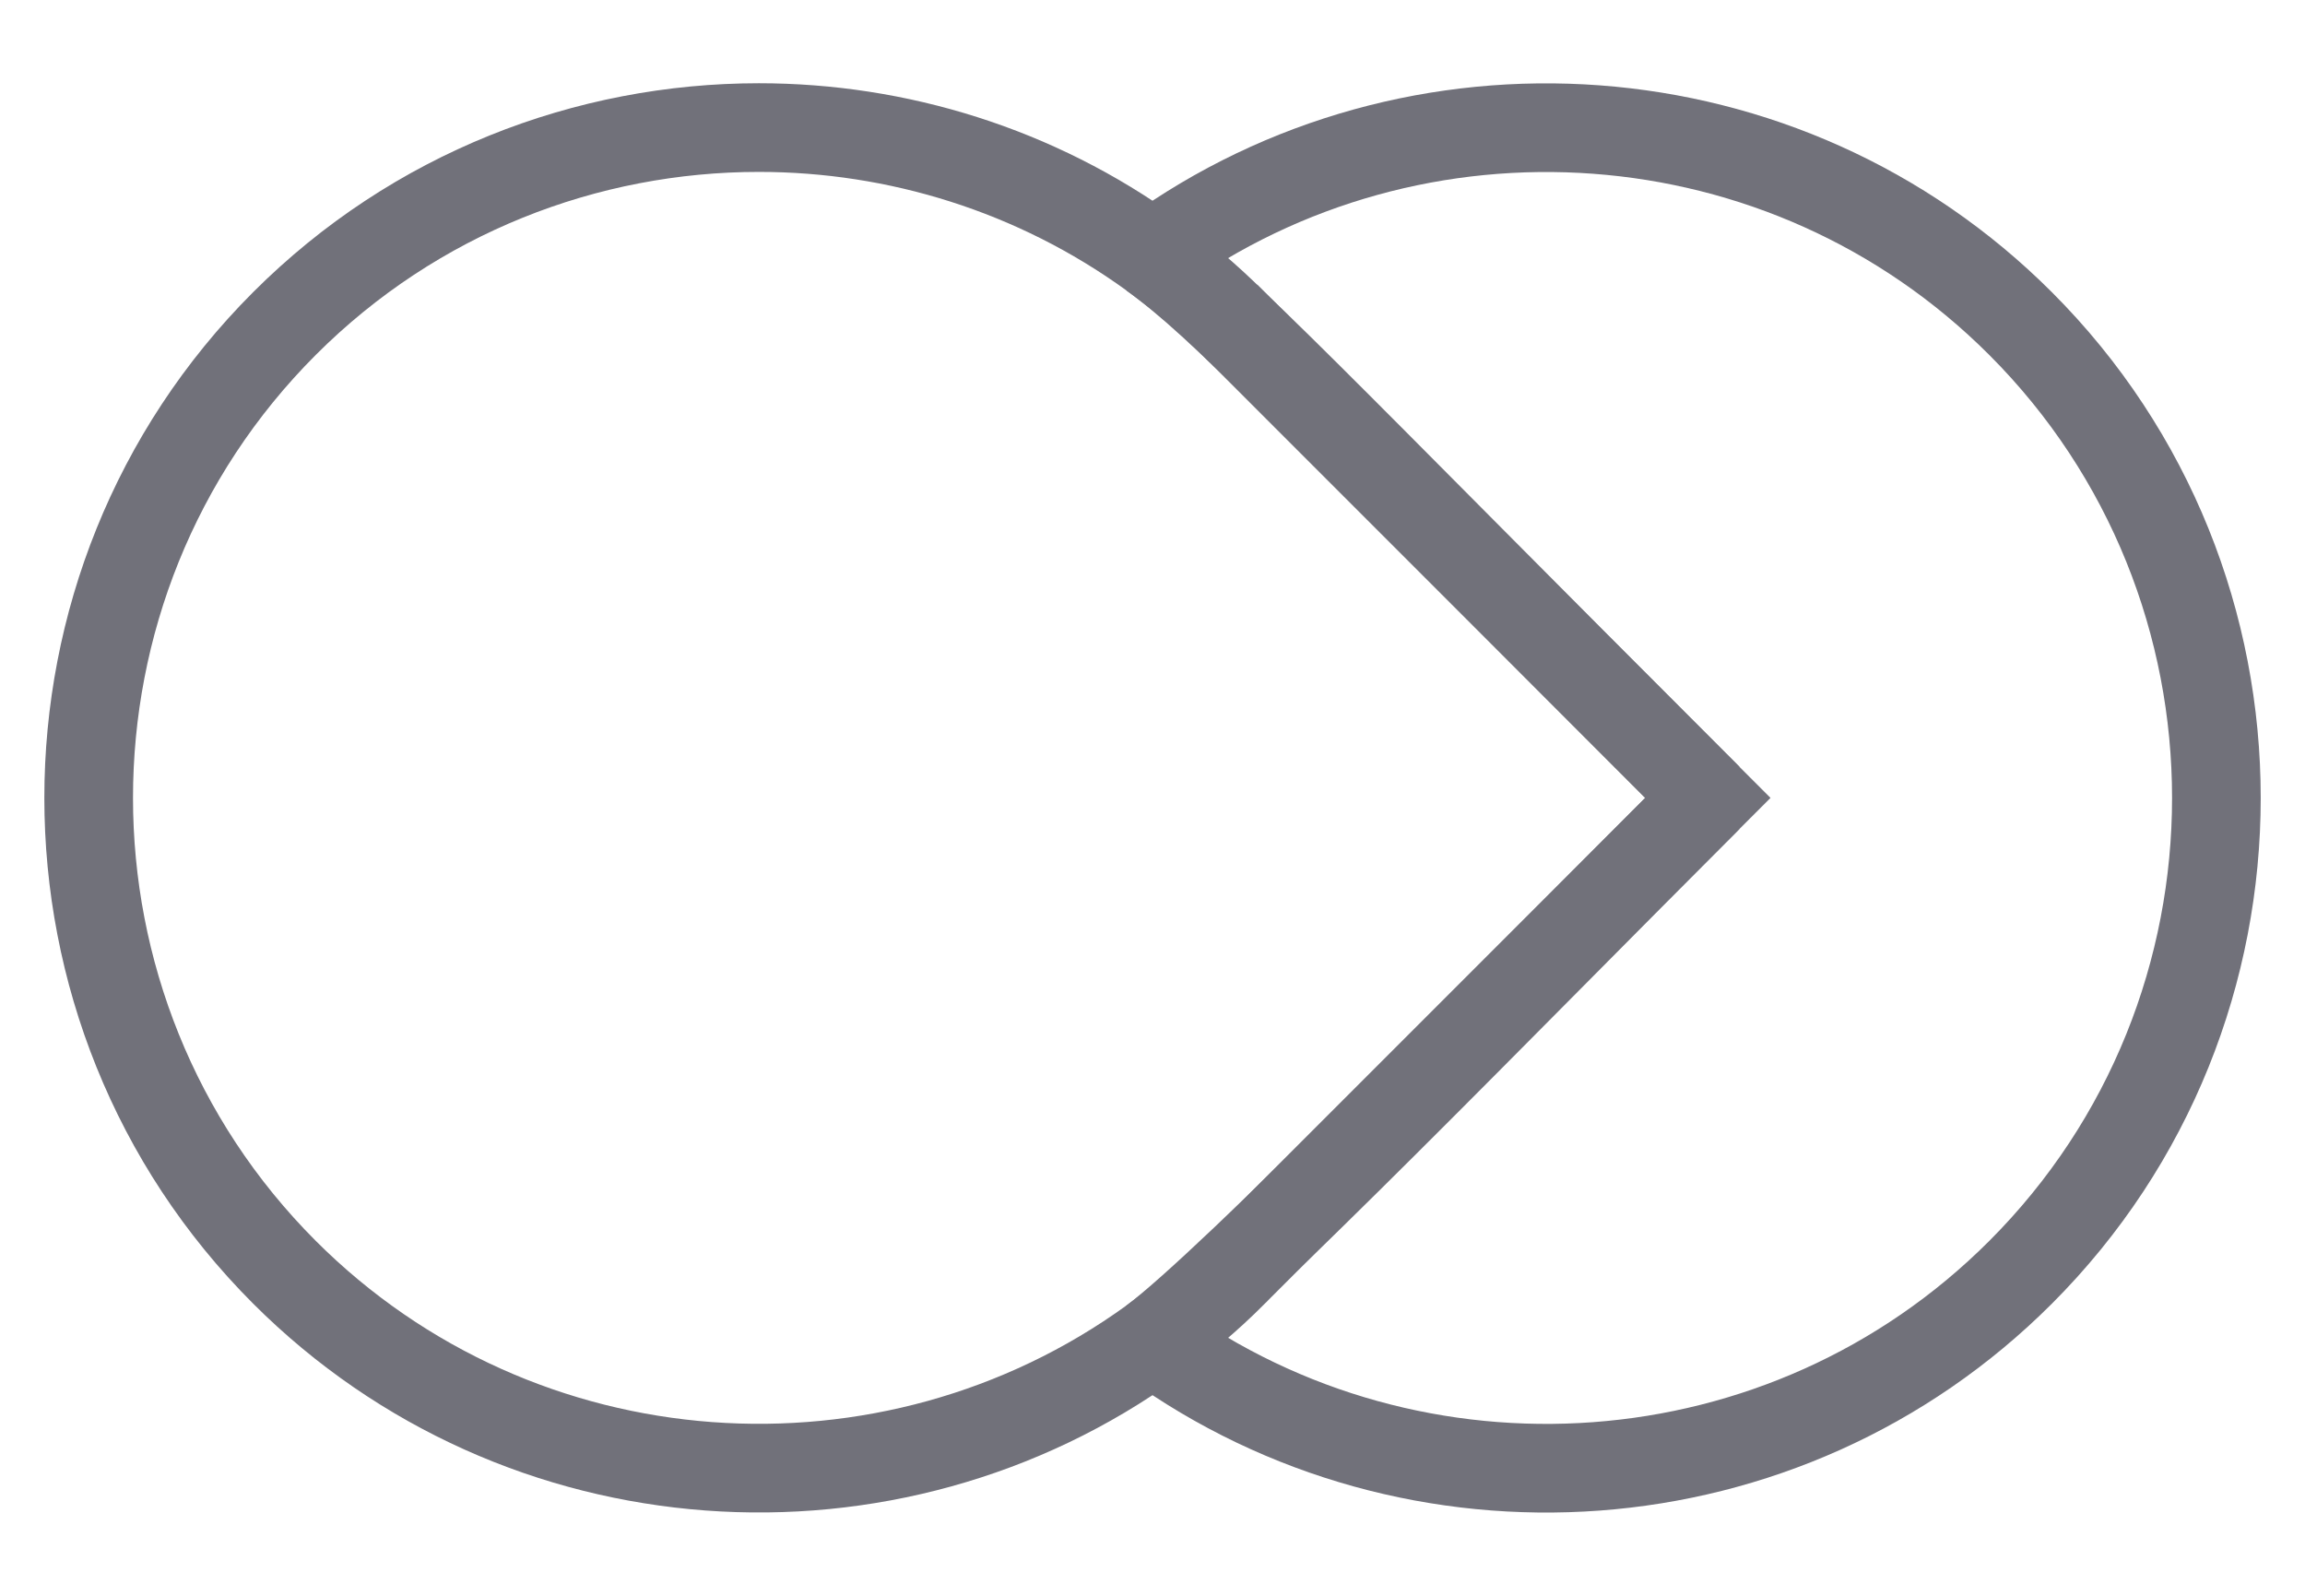
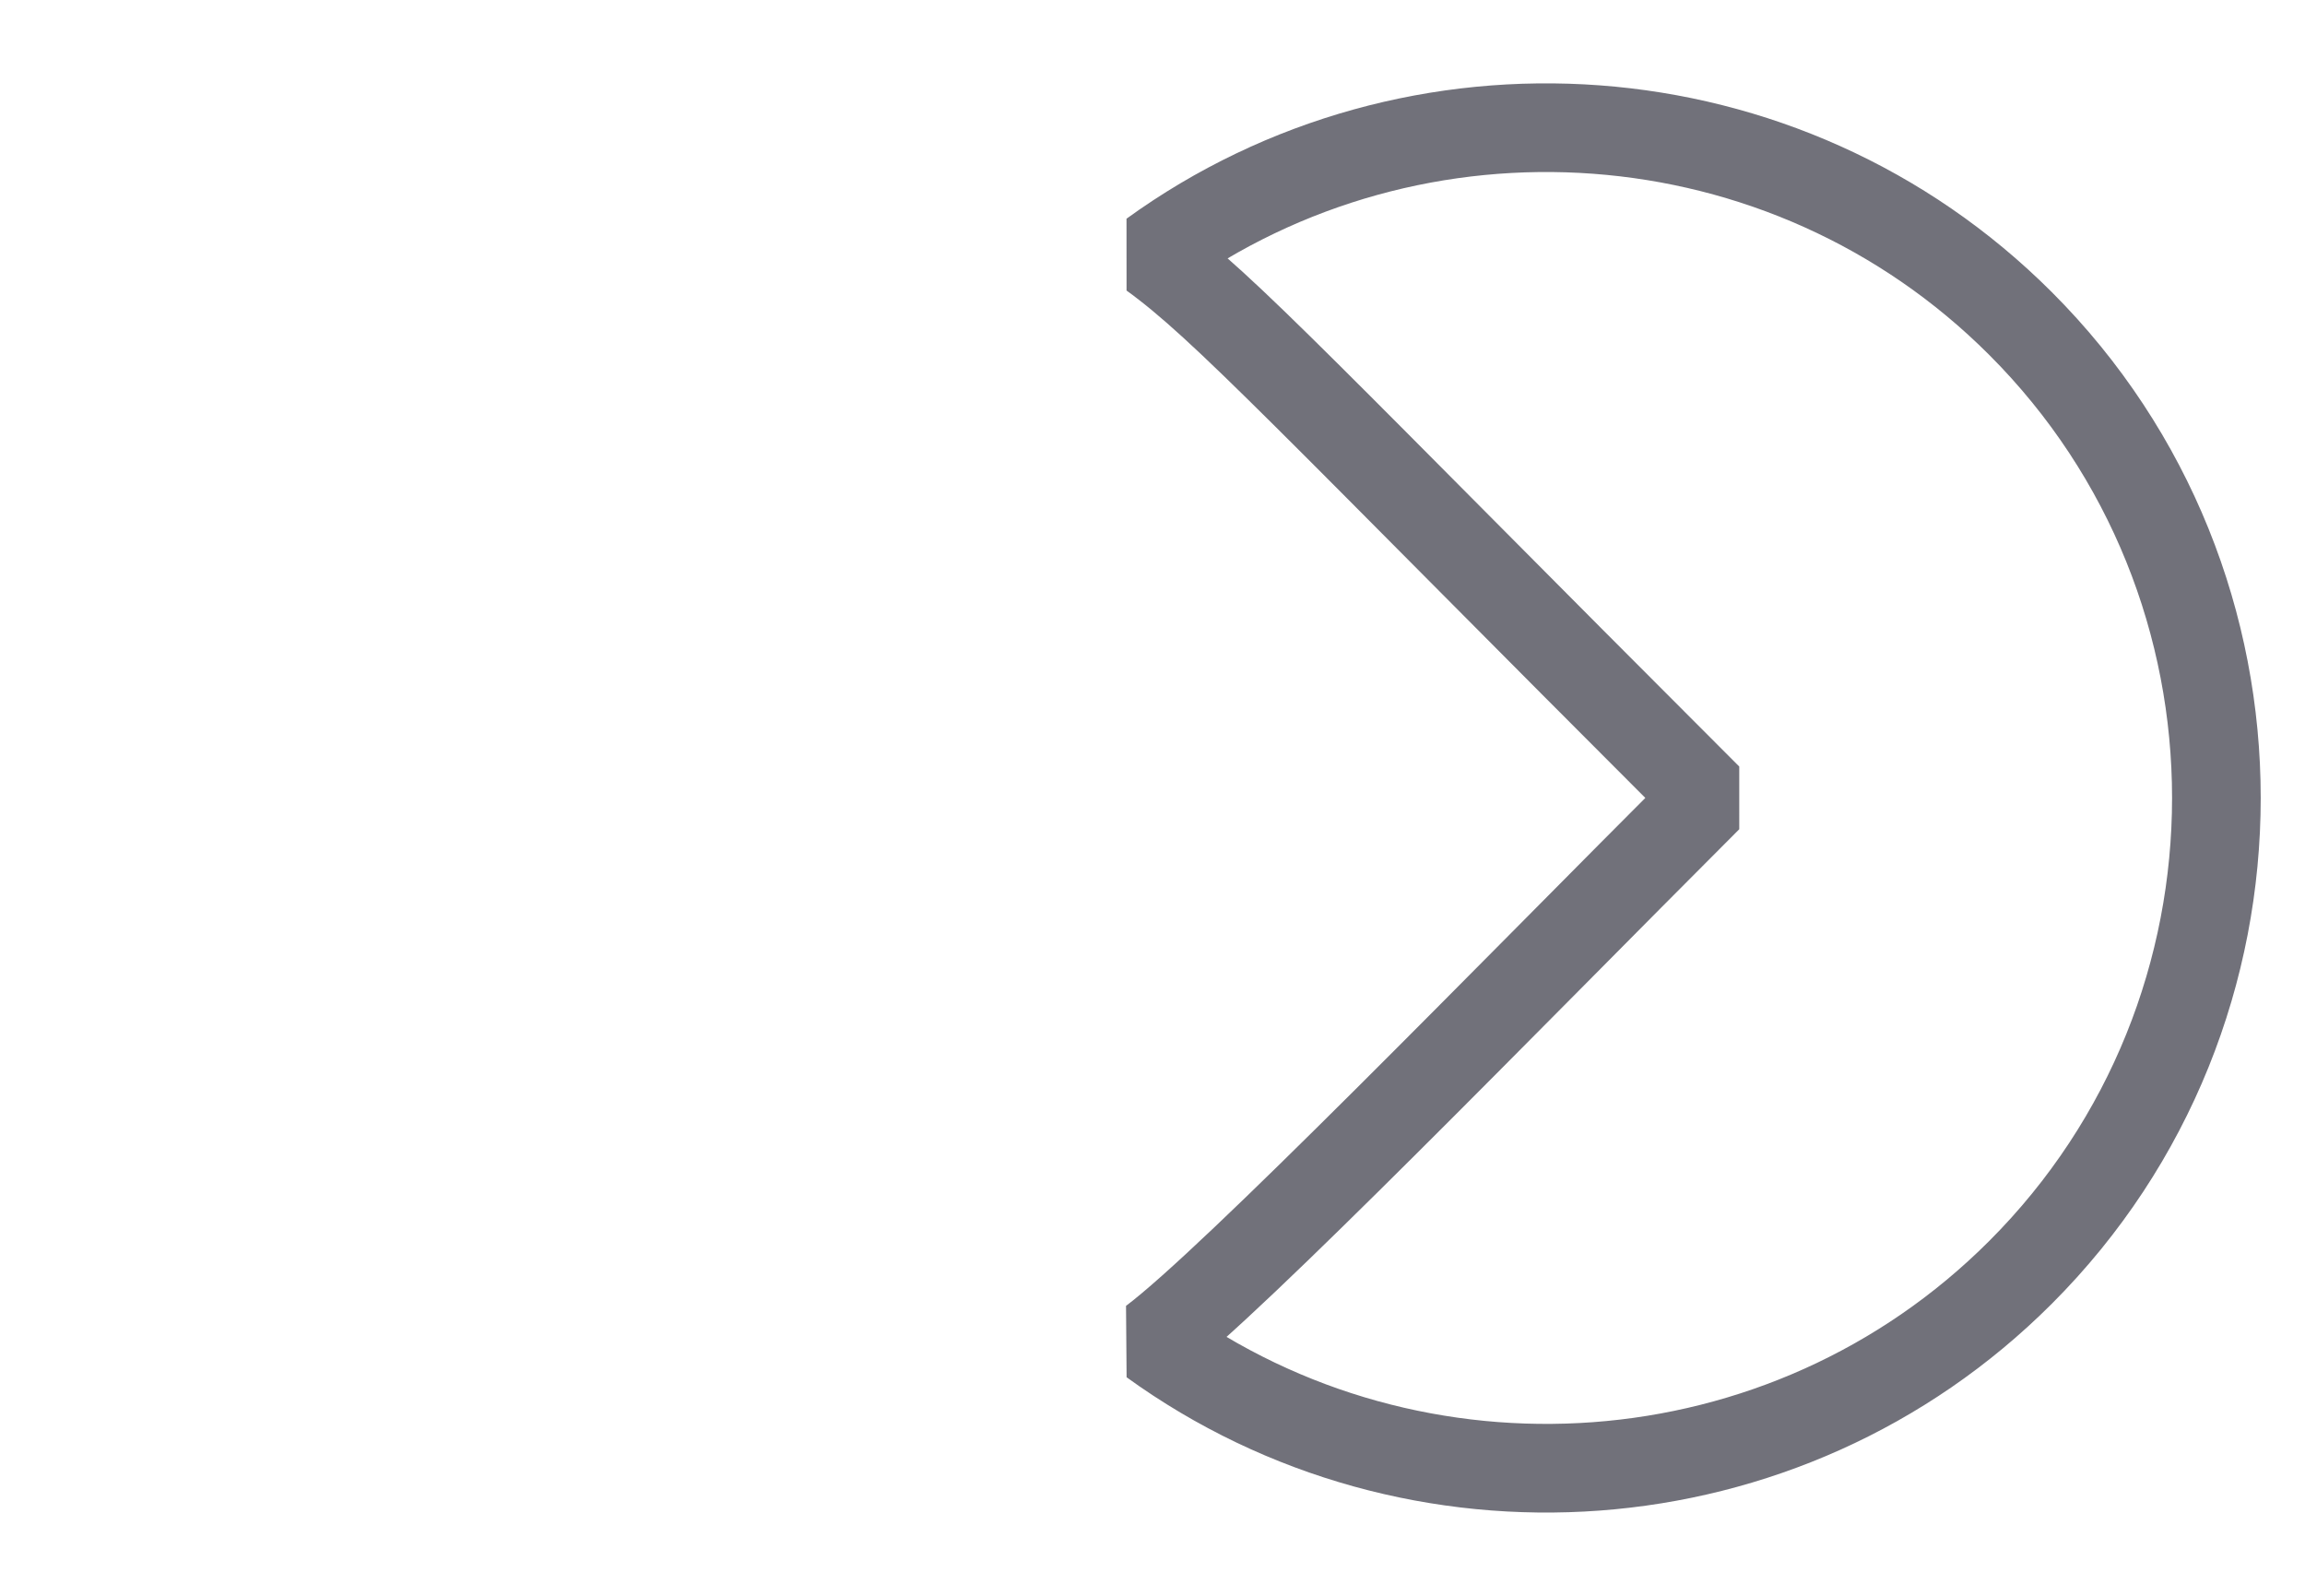
<svg xmlns="http://www.w3.org/2000/svg" width="26" height="18" viewBox="0 0 26 18" fill="none">
  <path d="M13 2.872C13.813 3.459 14.74 4.476 19.265 9C17.003 11.262 13.912 14.448 13.001 15.13C15.956 17.269 20.133 17.011 22.791 14.352C25.737 11.406 25.737 6.595 22.791 3.649C20.133 0.991 15.955 0.732 13 2.872Z" stroke="#71717A" stroke-linecap="square" stroke-linejoin="bevel" />
-   <path d="M8.56 1.439C6.621 1.439 4.682 2.176 3.209 3.649C0.264 6.595 0.264 11.405 3.209 14.351C5.868 17.009 10.046 17.269 13.001 15.129C13.32 14.897 13.626 14.64 13.913 14.352L13.915 14.349L14.74 13.524L19.264 9L14.74 4.476L13.915 3.65L13.912 3.649C13.624 3.361 13.319 3.103 12.999 2.871C11.682 1.917 10.121 1.439 8.56 1.439Z" stroke="#71717A" stroke-linecap="round" />
</svg>